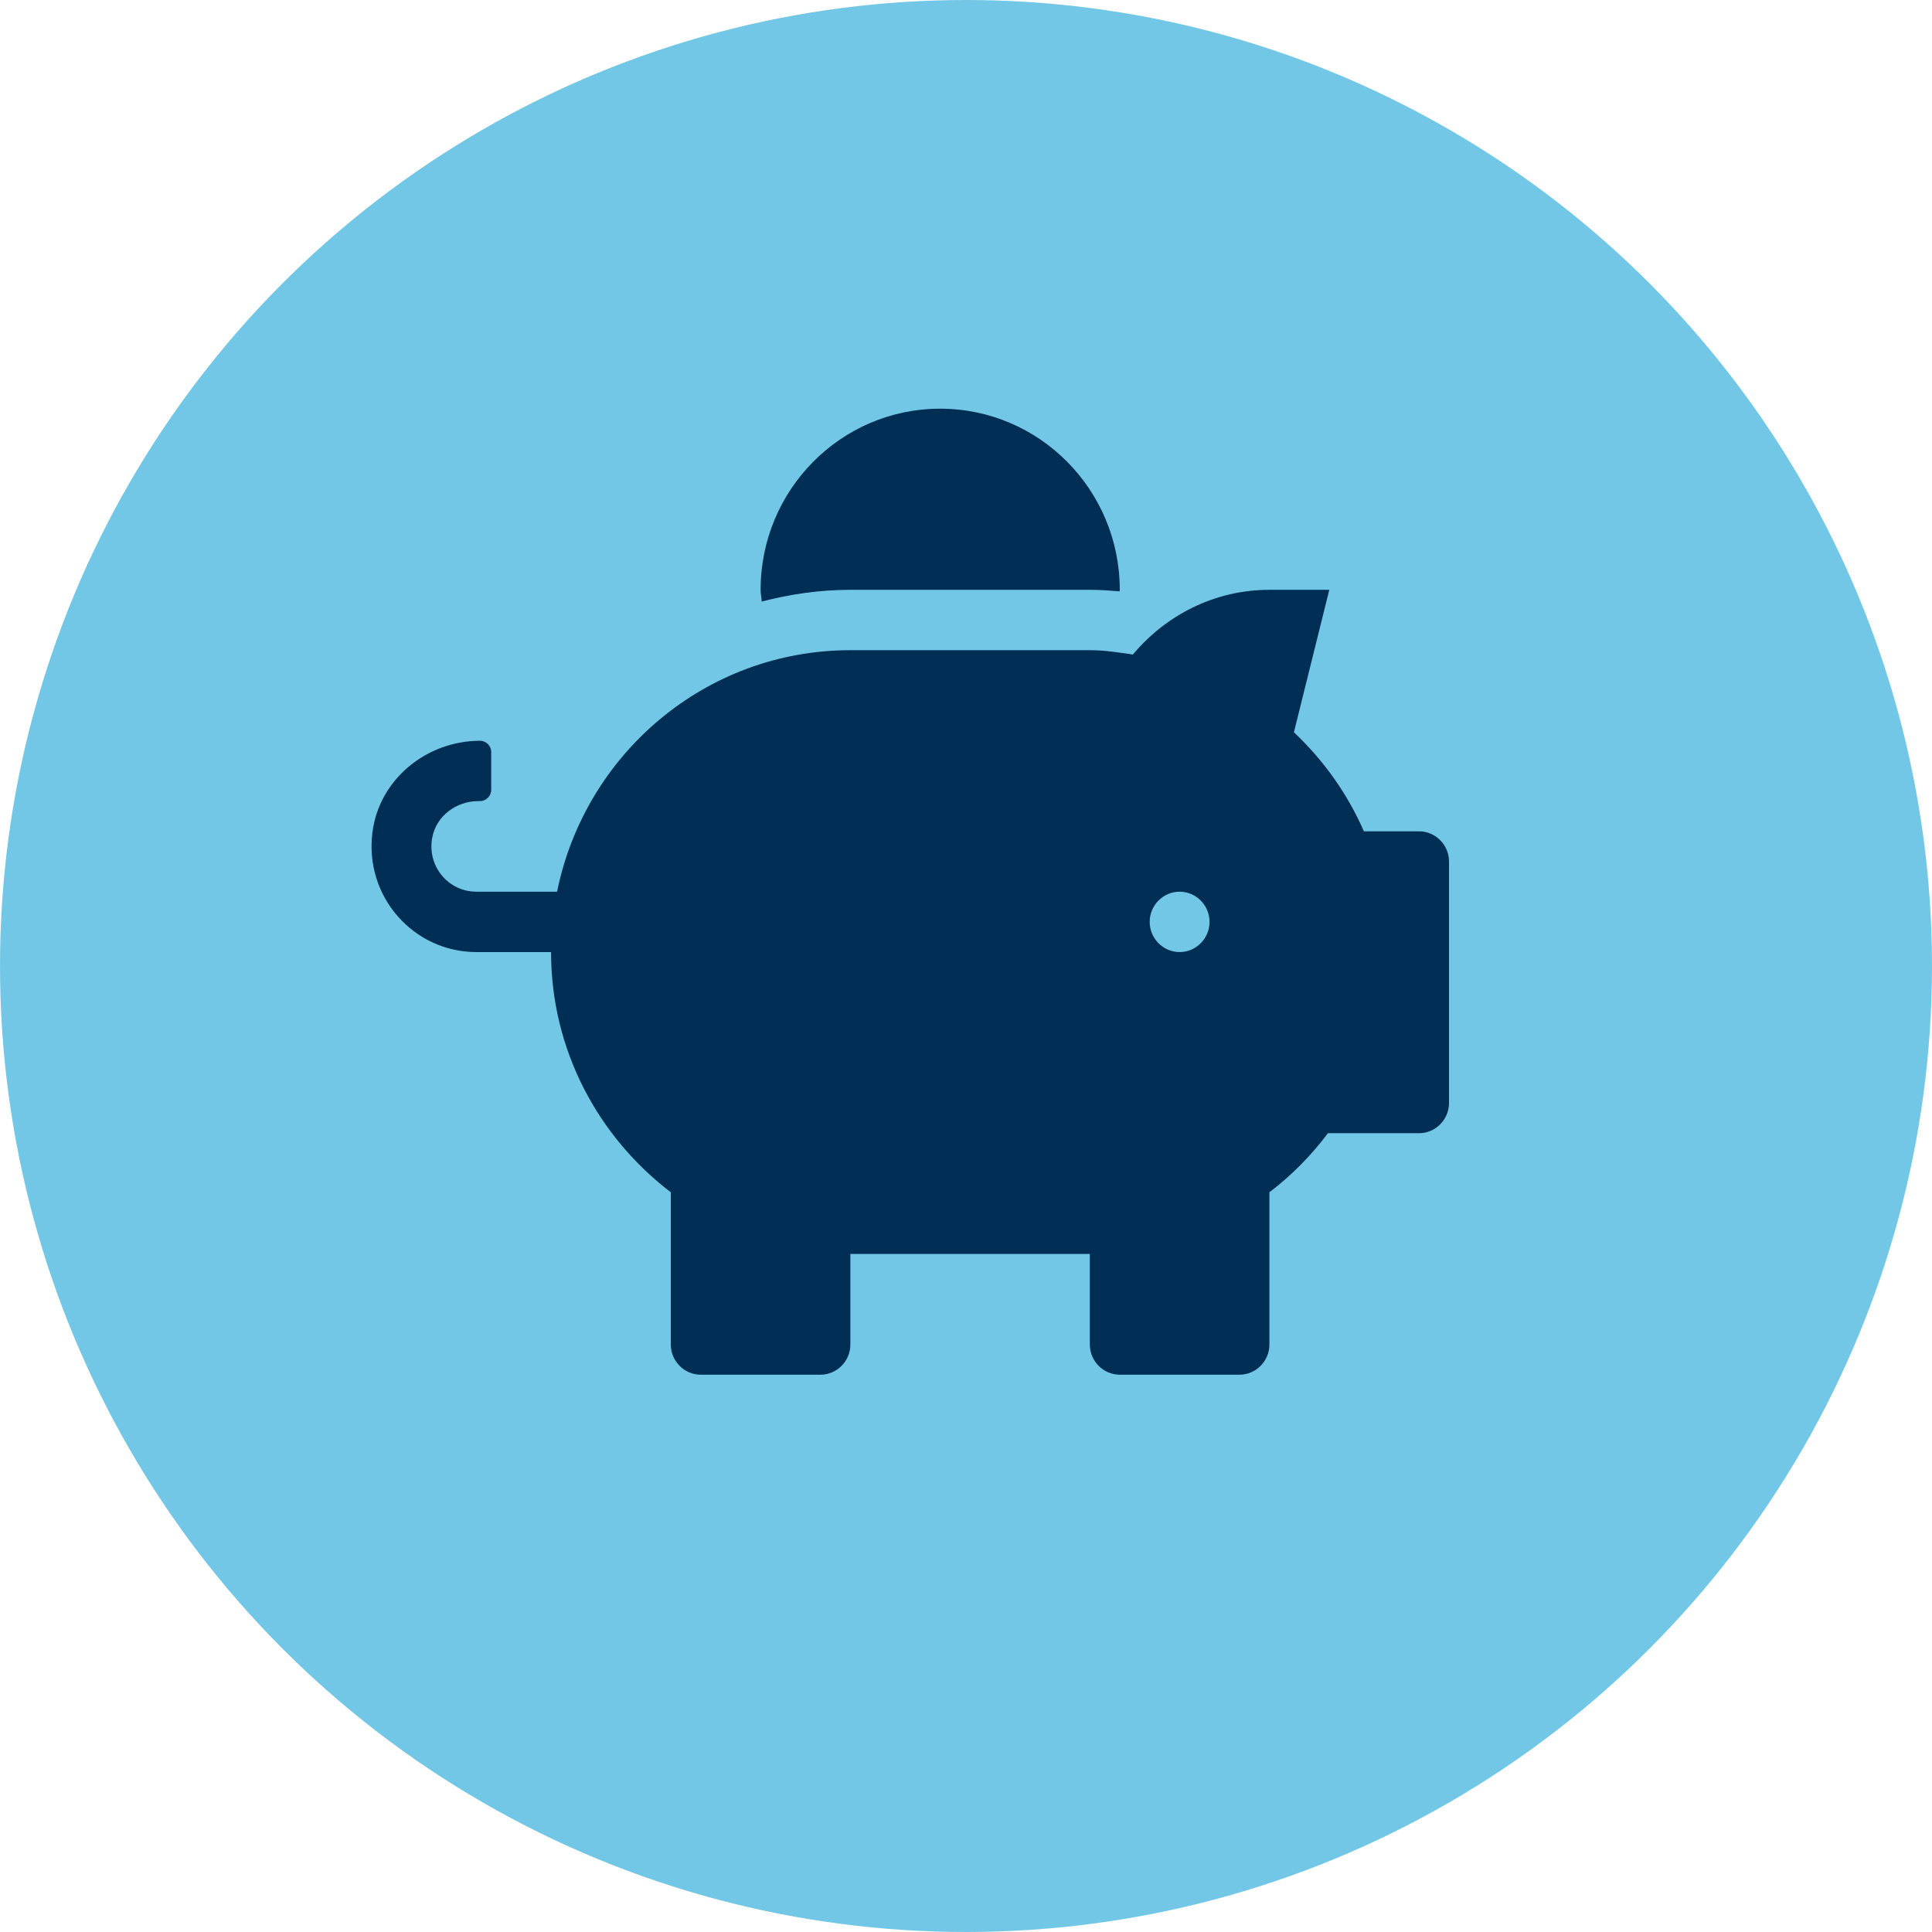
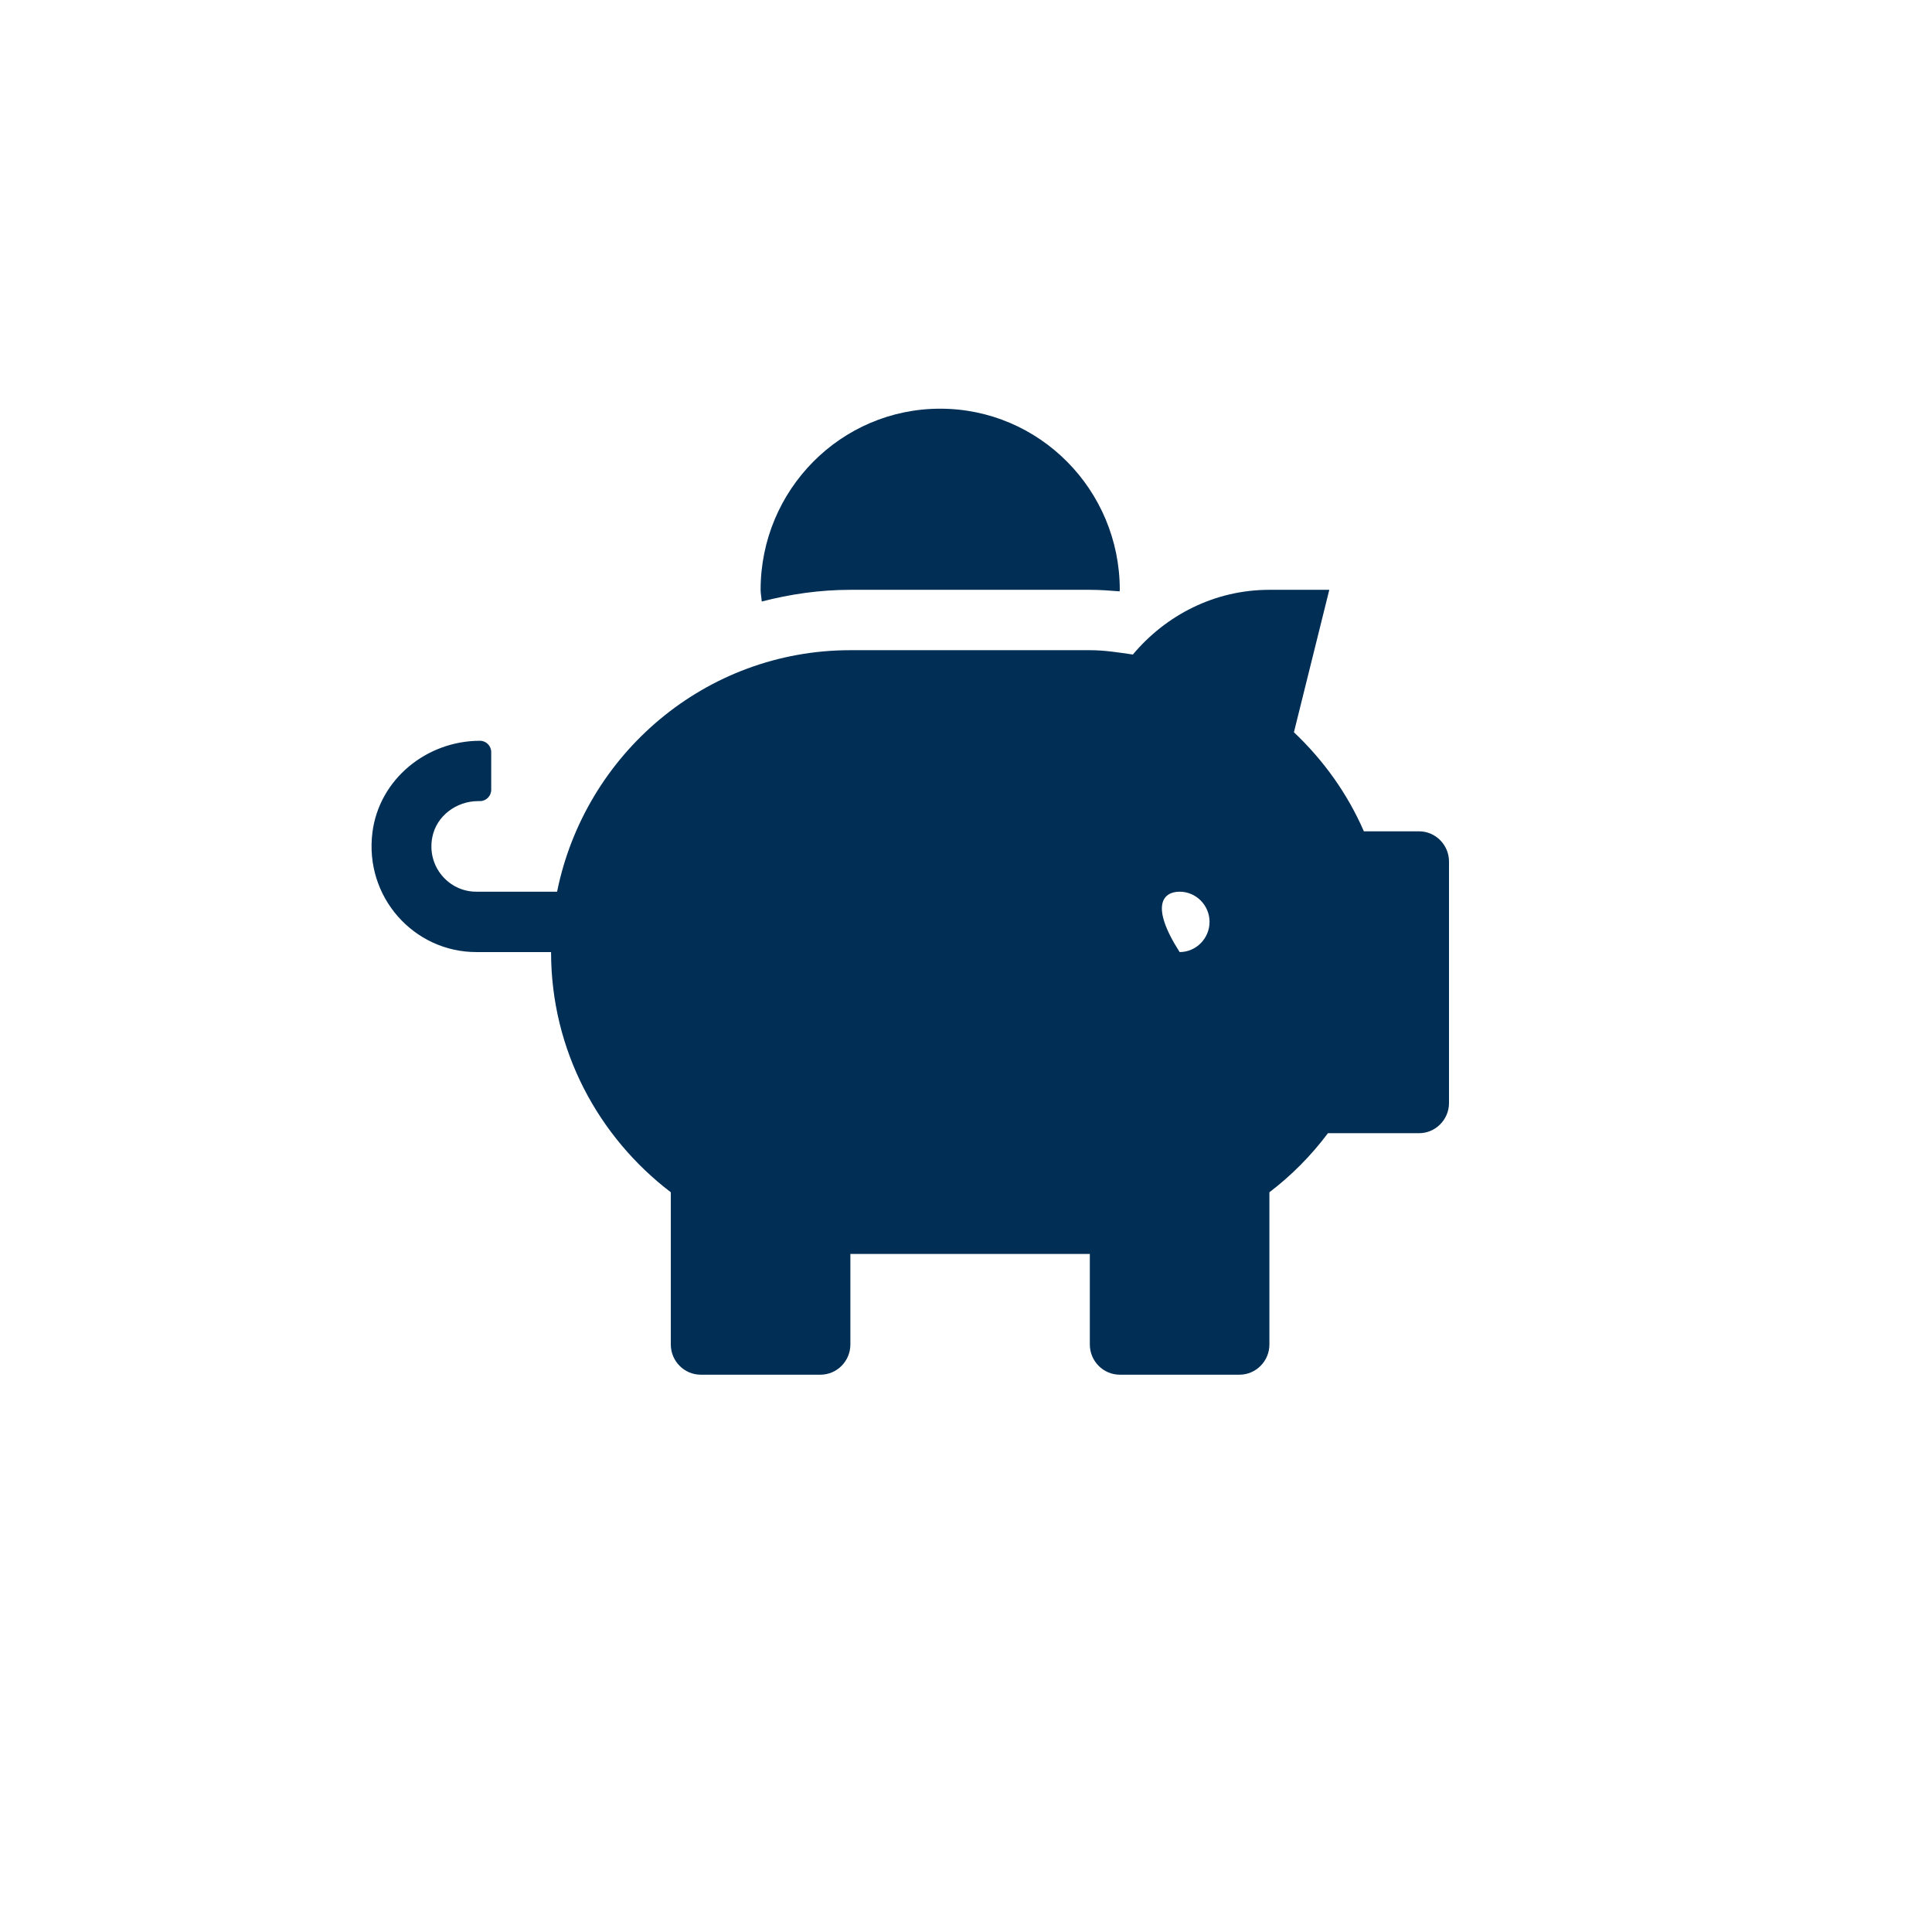
<svg xmlns="http://www.w3.org/2000/svg" width="52" height="52" viewBox="0 0 52 52" fill="none">
-   <circle cx="26" cy="26" r="26" fill="#73C7E6" />
-   <path transform="translate(10, 11)" d="M28.194 11.375H26.709C26.266 10.359 25.622 9.461 24.826 8.709L25.778 4.875H24.166C22.686 4.875 21.377 5.561 20.491 6.617C20.108 6.561 19.731 6.5 19.333 6.5H12.888C8.991 6.5 5.744 9.293 4.994 13H2.818C2.073 13 1.484 12.315 1.635 11.537C1.746 10.959 2.285 10.562 2.869 10.562H2.919C3.085 10.562 3.221 10.425 3.221 10.258V9.242C3.221 9.075 3.085 8.938 2.919 8.938C1.484 8.938 0.205 9.973 0.024 11.405C-0.197 13.142 1.142 14.625 2.818 14.625H4.832C4.832 17.276 6.111 19.607 8.055 21.09V25.188C8.055 25.634 8.417 26 8.86 26H12.083C12.526 26 12.888 25.634 12.888 25.188V22.75H19.333V25.188C19.333 25.634 19.695 26 20.139 26H23.361C23.804 26 24.166 25.634 24.166 25.188V21.09C24.761 20.637 25.289 20.104 25.742 19.5H28.194C28.637 19.5 29 19.134 29 18.688V12.188C29 11.741 28.637 11.375 28.194 11.375ZM21.75 14.625C21.307 14.625 20.944 14.259 20.944 13.812C20.944 13.366 21.307 13 21.75 13C22.193 13 22.555 13.366 22.555 13.812C22.555 14.259 22.193 14.625 21.75 14.625ZM12.888 4.875H19.333C19.605 4.875 19.872 4.895 20.134 4.916C20.134 4.9 20.139 4.89 20.139 4.875C20.139 2.184 17.974 0 15.305 0C12.636 0 10.472 2.184 10.472 4.875C10.472 4.982 10.497 5.083 10.502 5.19C11.267 4.992 12.062 4.875 12.888 4.875Z" fill="#002E54" />
+   <path transform="translate(10, 11)" d="M28.194 11.375H26.709C26.266 10.359 25.622 9.461 24.826 8.709L25.778 4.875H24.166C22.686 4.875 21.377 5.561 20.491 6.617C20.108 6.561 19.731 6.5 19.333 6.5H12.888C8.991 6.5 5.744 9.293 4.994 13H2.818C2.073 13 1.484 12.315 1.635 11.537C1.746 10.959 2.285 10.562 2.869 10.562H2.919C3.085 10.562 3.221 10.425 3.221 10.258V9.242C3.221 9.075 3.085 8.938 2.919 8.938C1.484 8.938 0.205 9.973 0.024 11.405C-0.197 13.142 1.142 14.625 2.818 14.625H4.832C4.832 17.276 6.111 19.607 8.055 21.09V25.188C8.055 25.634 8.417 26 8.86 26H12.083C12.526 26 12.888 25.634 12.888 25.188V22.75H19.333V25.188C19.333 25.634 19.695 26 20.139 26H23.361C23.804 26 24.166 25.634 24.166 25.188V21.09C24.761 20.637 25.289 20.104 25.742 19.5H28.194C28.637 19.5 29 19.134 29 18.688V12.188C29 11.741 28.637 11.375 28.194 11.375ZM21.75 14.625C20.944 13.366 21.307 13 21.75 13C22.193 13 22.555 13.366 22.555 13.812C22.555 14.259 22.193 14.625 21.75 14.625ZM12.888 4.875H19.333C19.605 4.875 19.872 4.895 20.134 4.916C20.134 4.9 20.139 4.89 20.139 4.875C20.139 2.184 17.974 0 15.305 0C12.636 0 10.472 2.184 10.472 4.875C10.472 4.982 10.497 5.083 10.502 5.19C11.267 4.992 12.062 4.875 12.888 4.875Z" fill="#002E54" />
</svg>